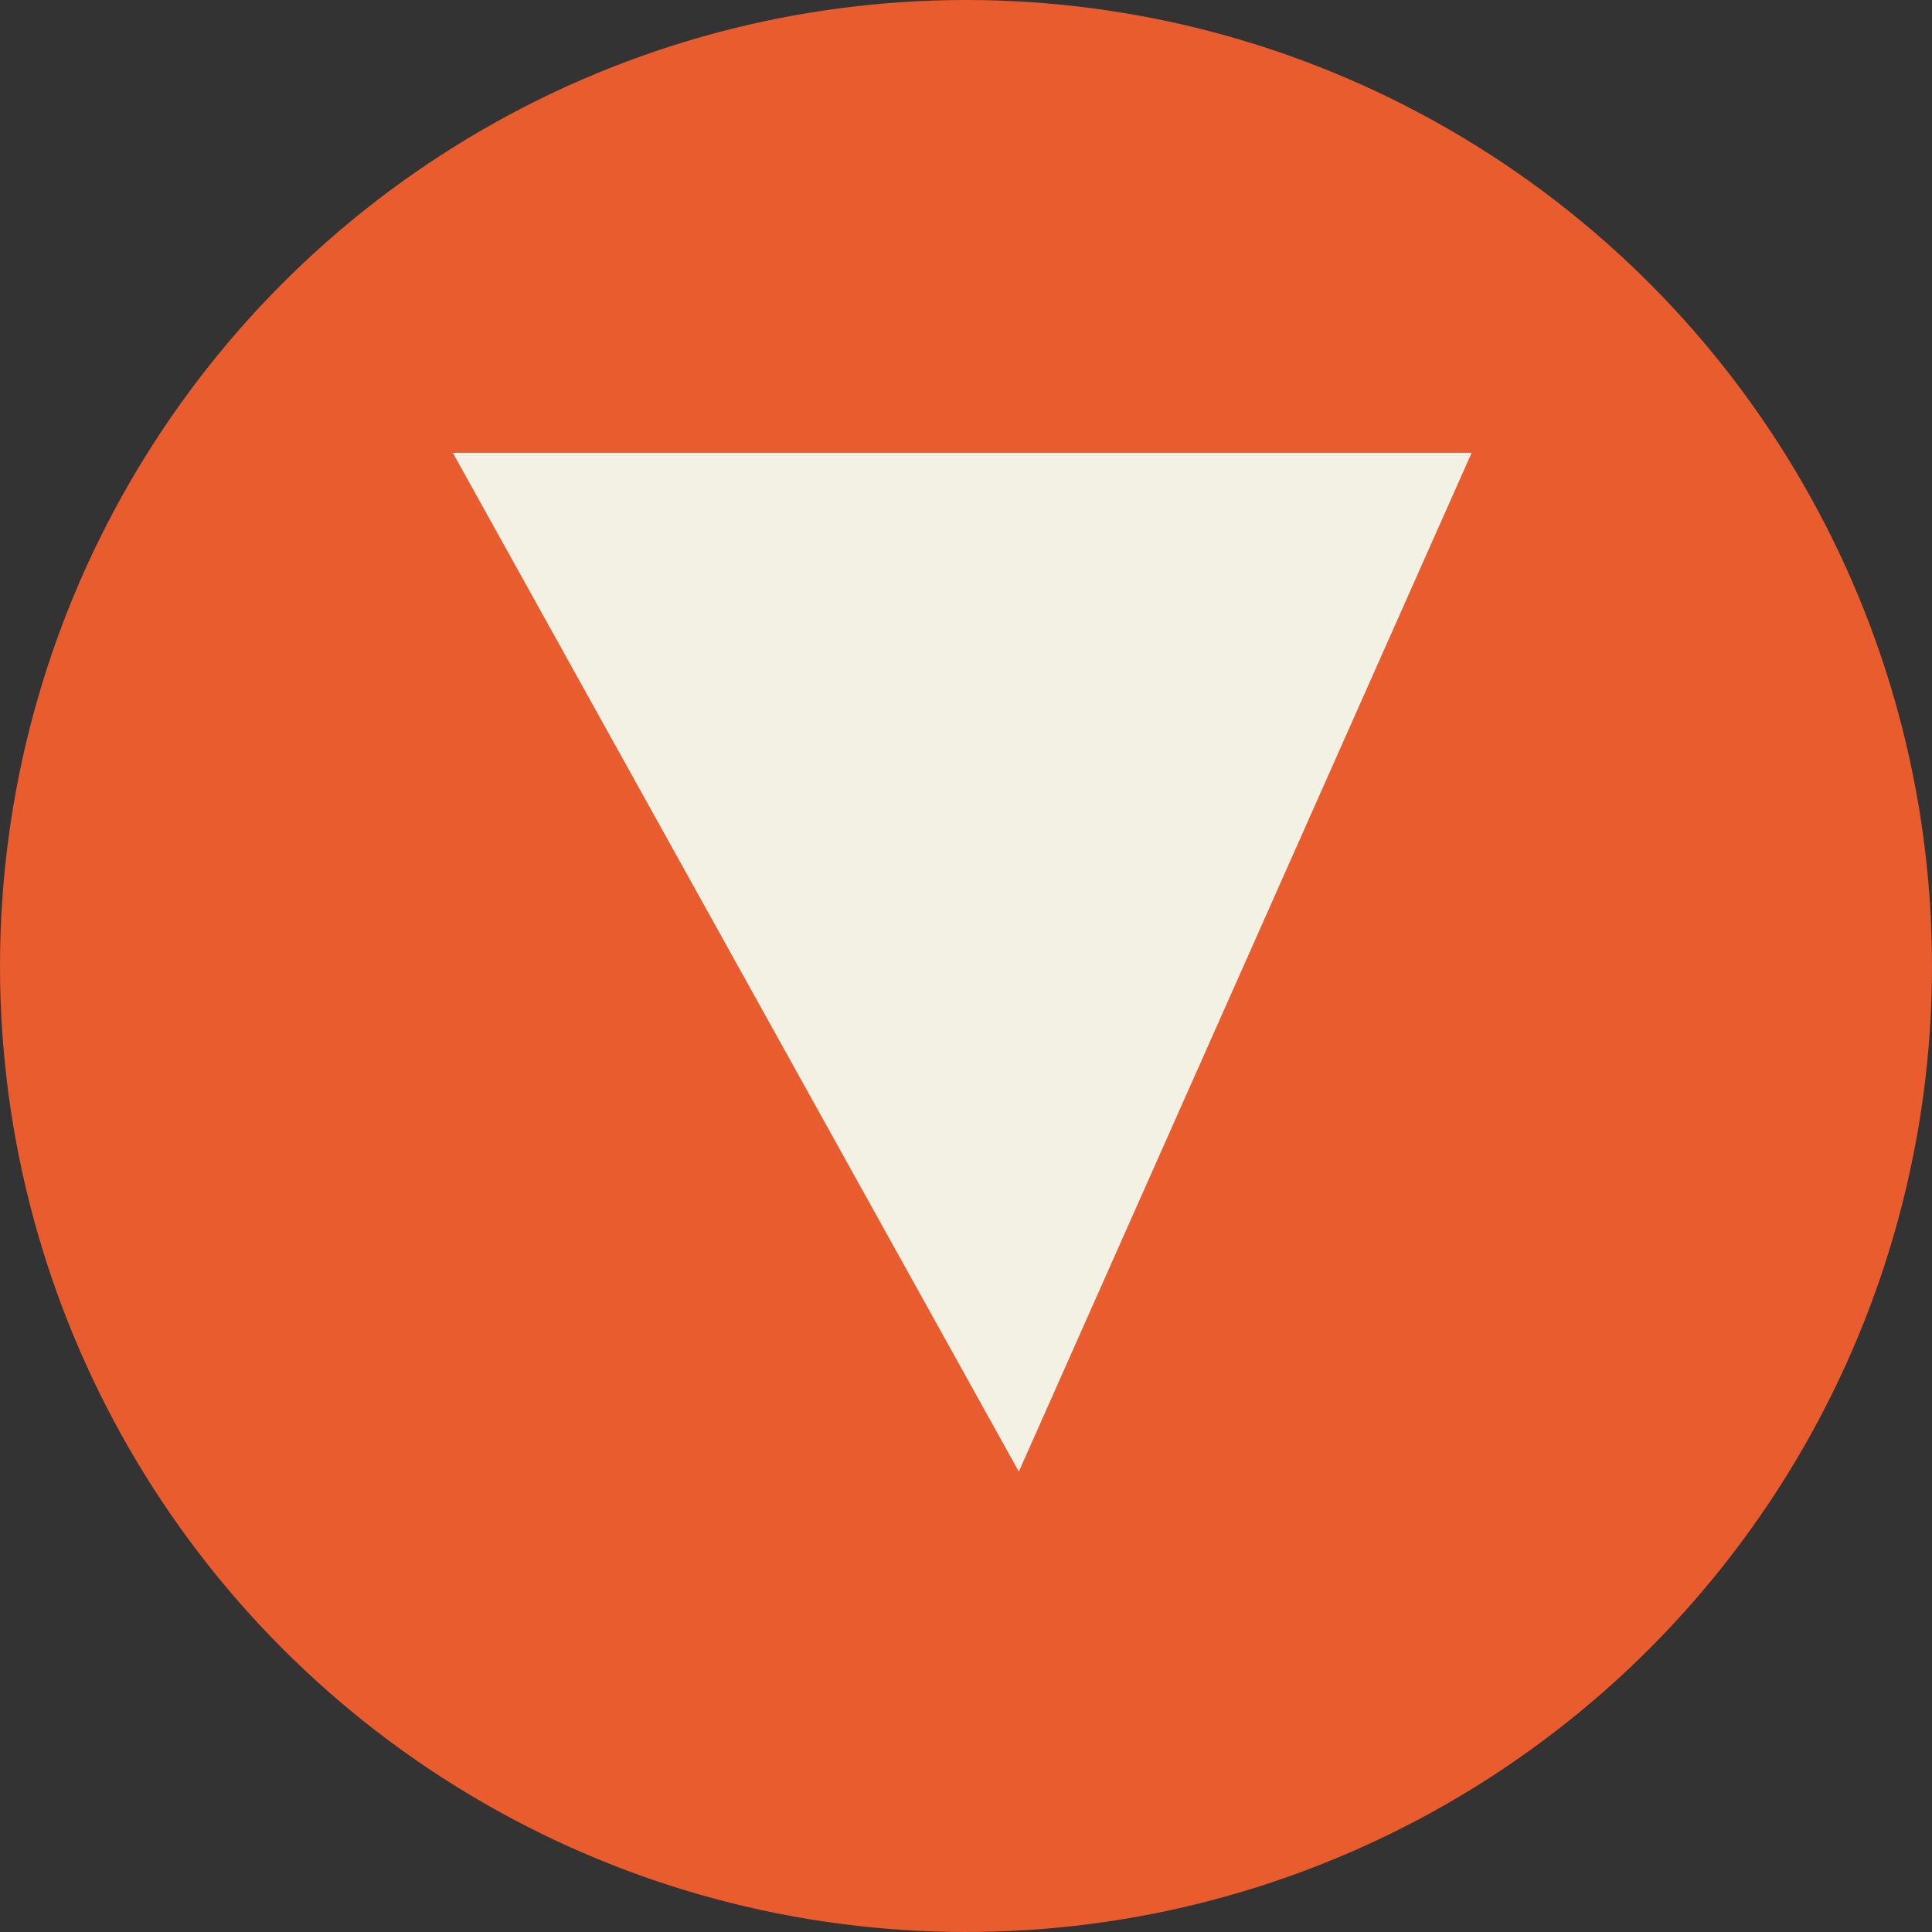
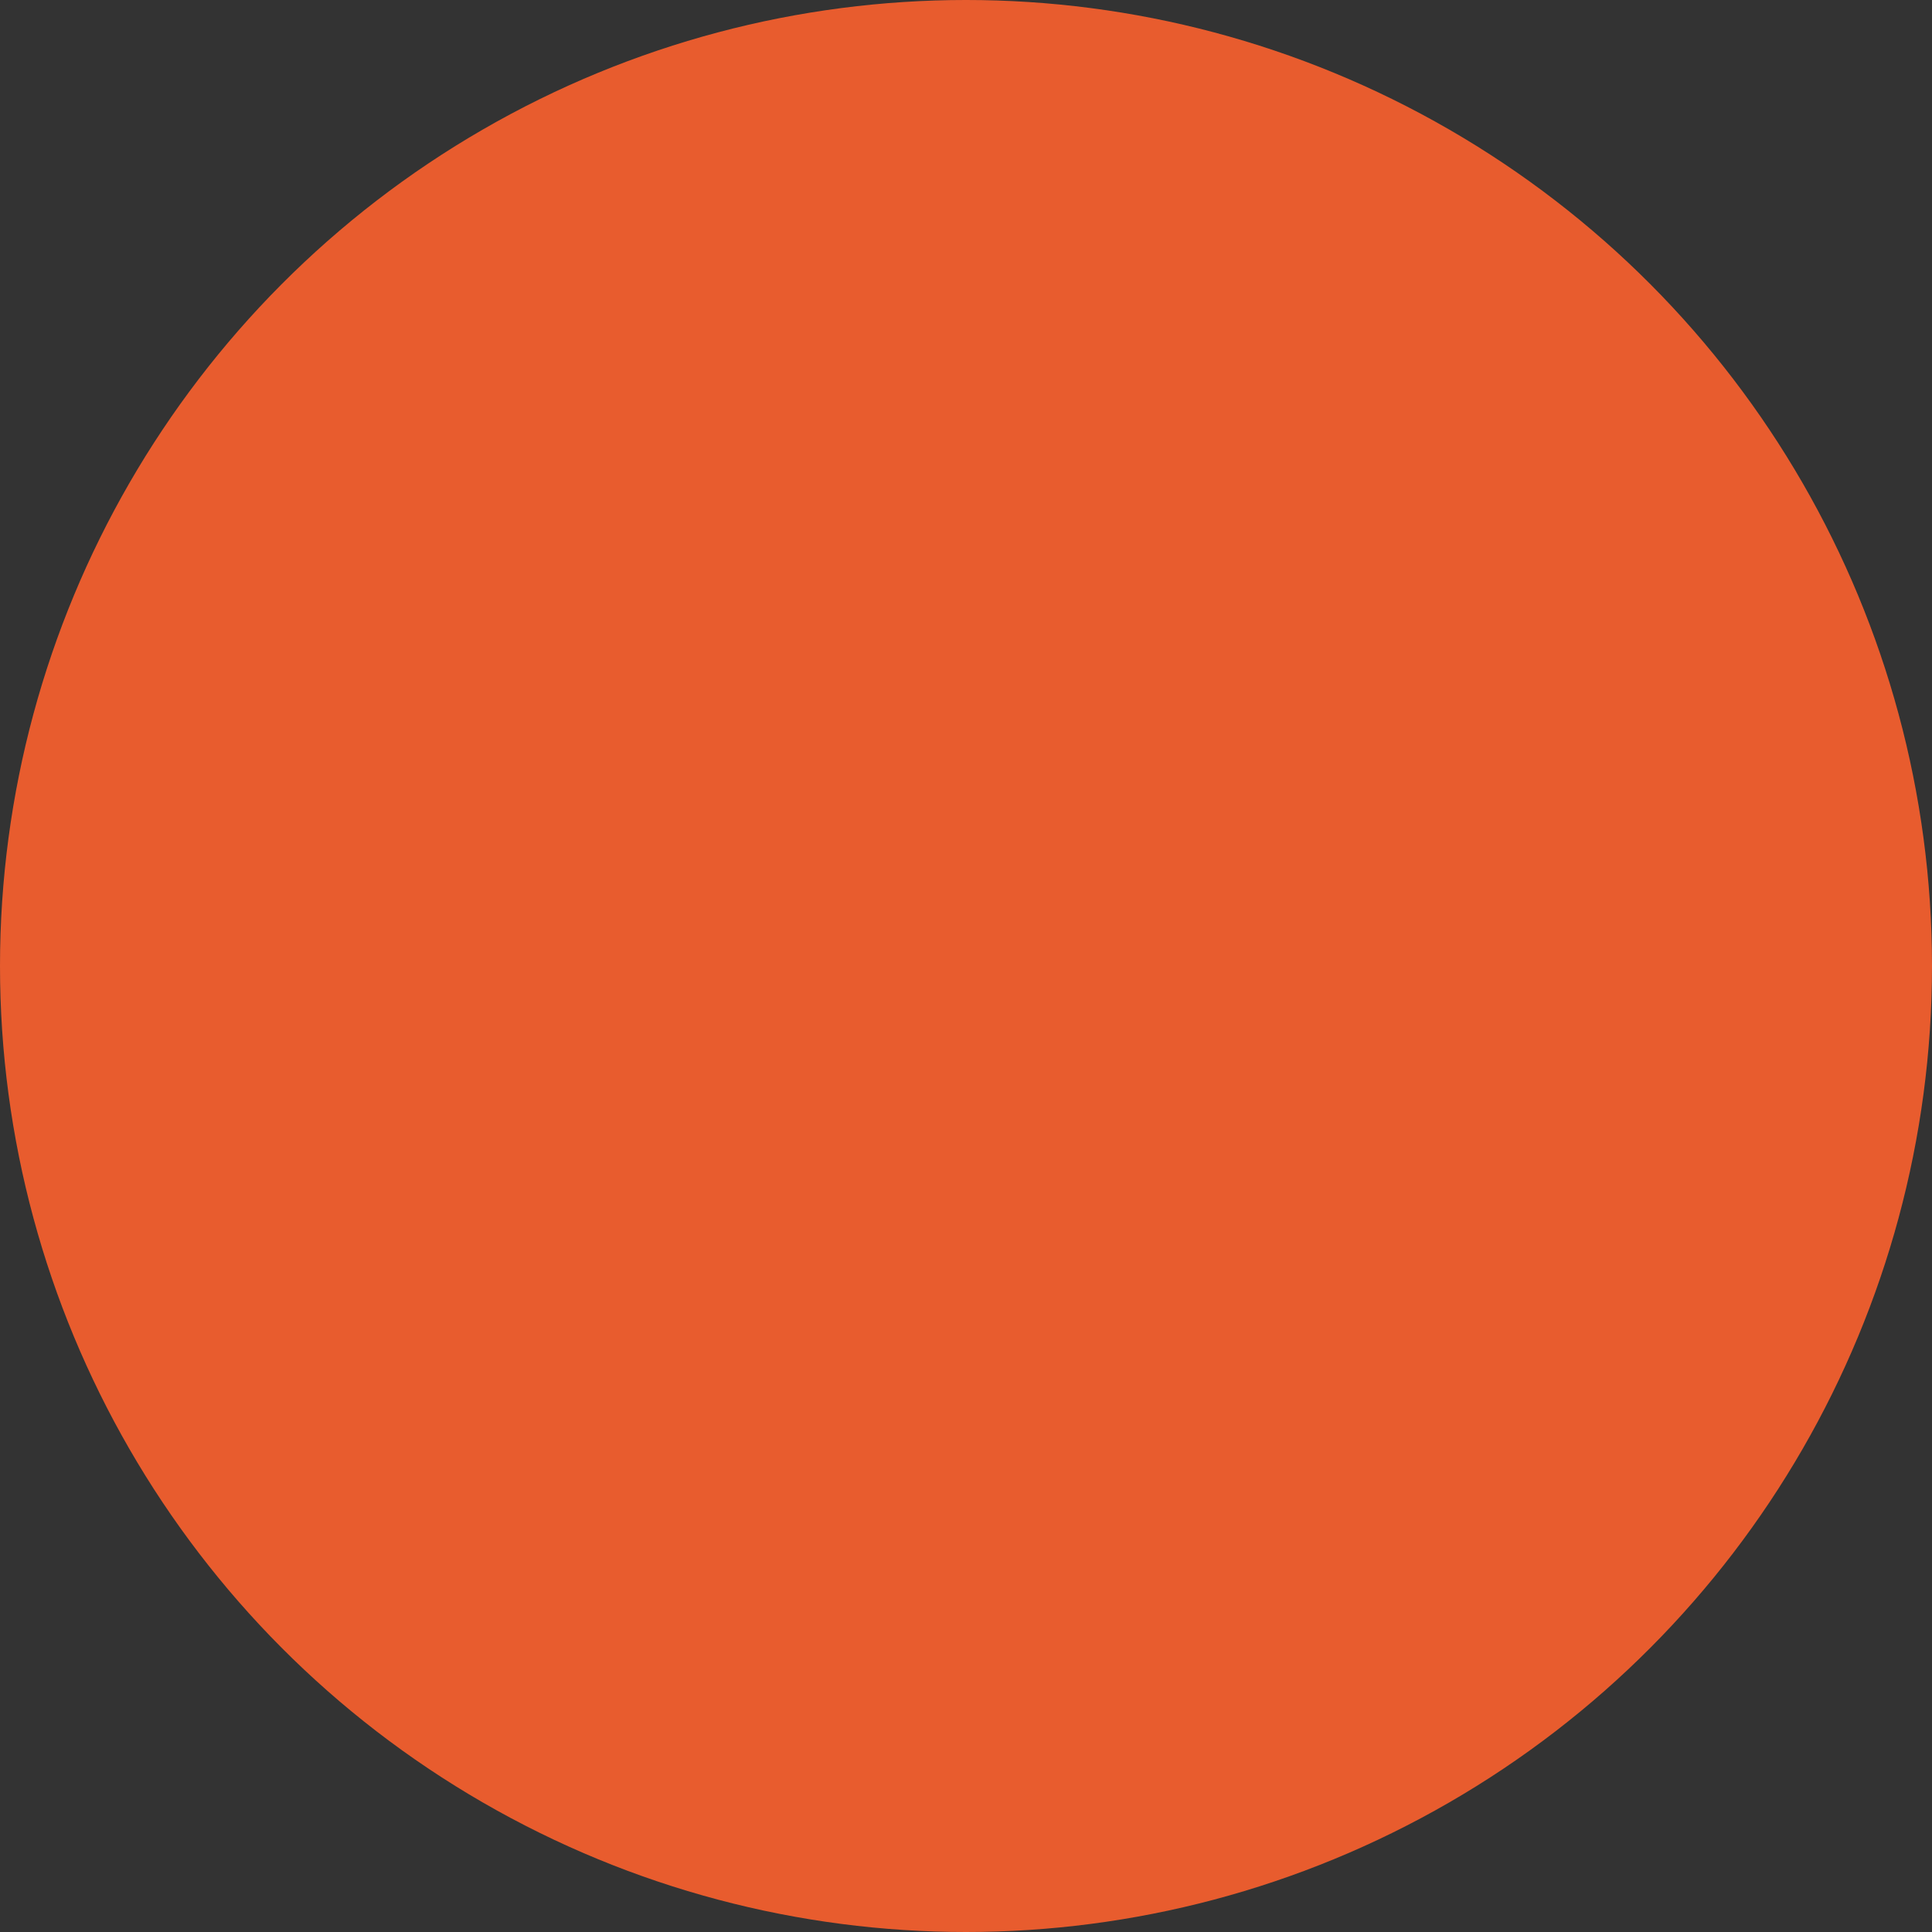
<svg xmlns="http://www.w3.org/2000/svg" viewBox="0 0 512 512" width="512" height="512">
  <rect x="0" y="0" width="512" height="512" fill="#333333" stroke="none" />
  <circle cx="256" cy="256" r="256" fill="#E85C2E" />
-   <path d="M120 120 L390 120 L270 390 Z" fill="#F2F1E4" />
</svg>